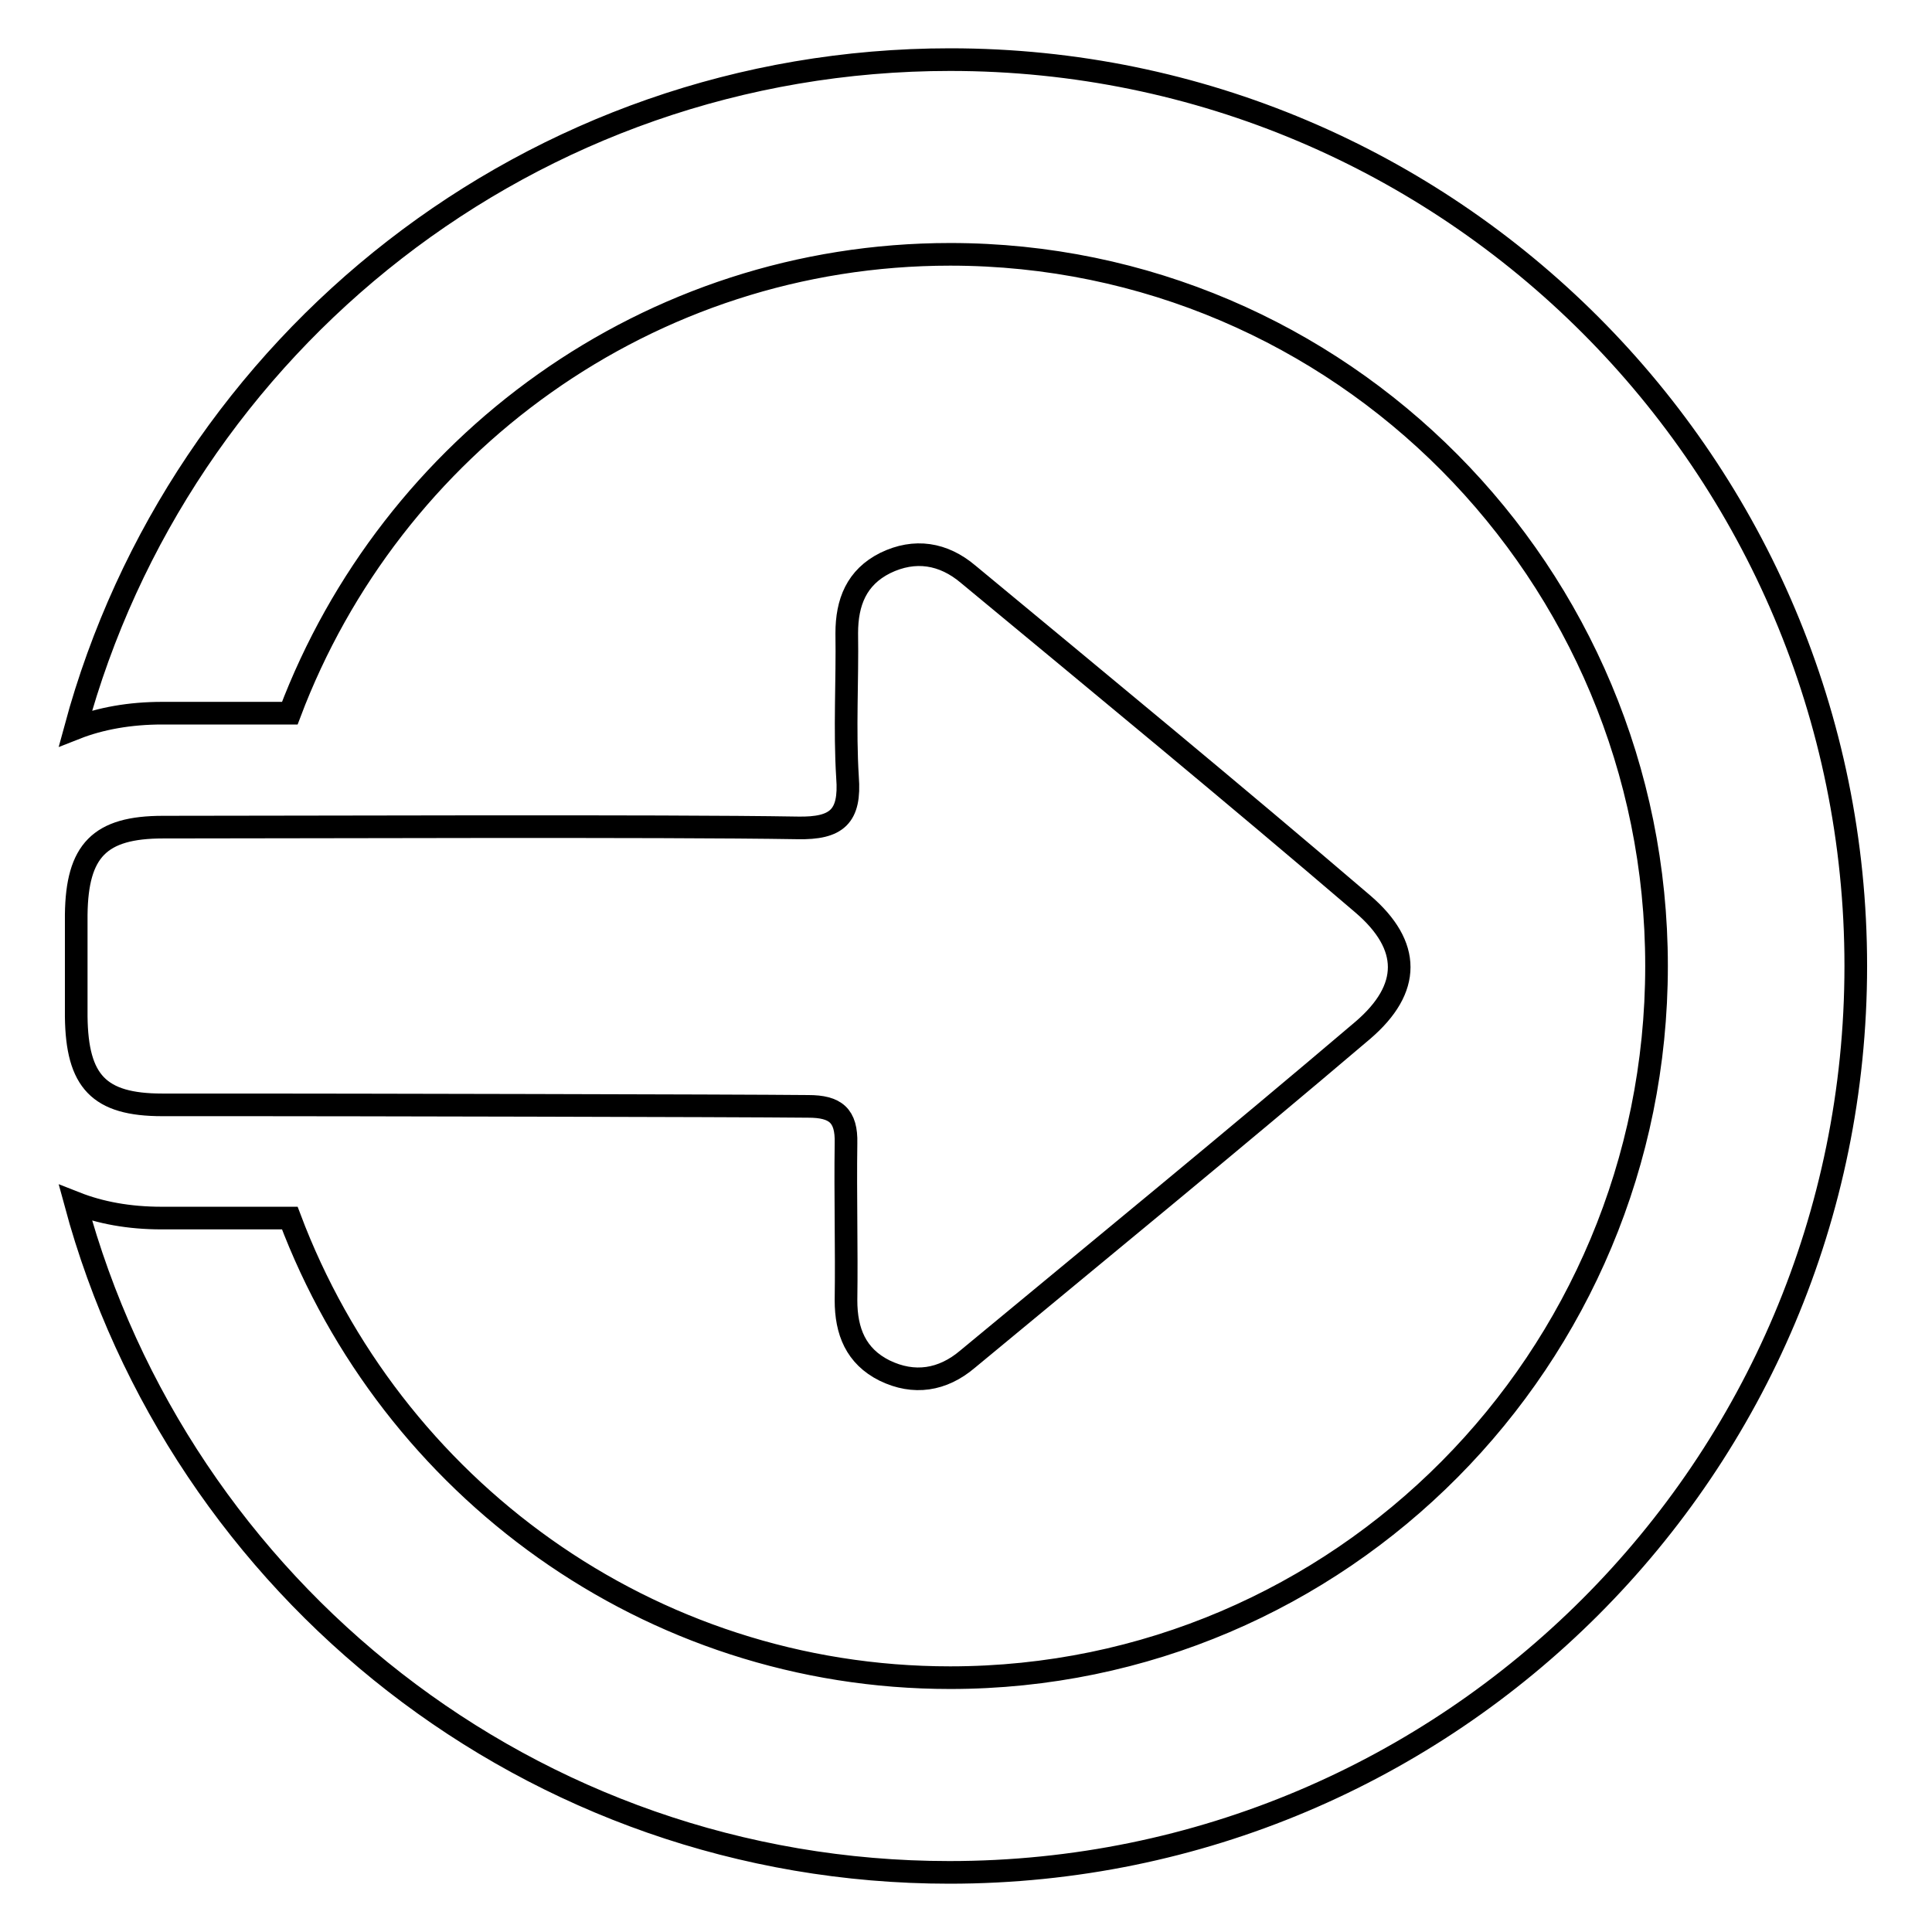
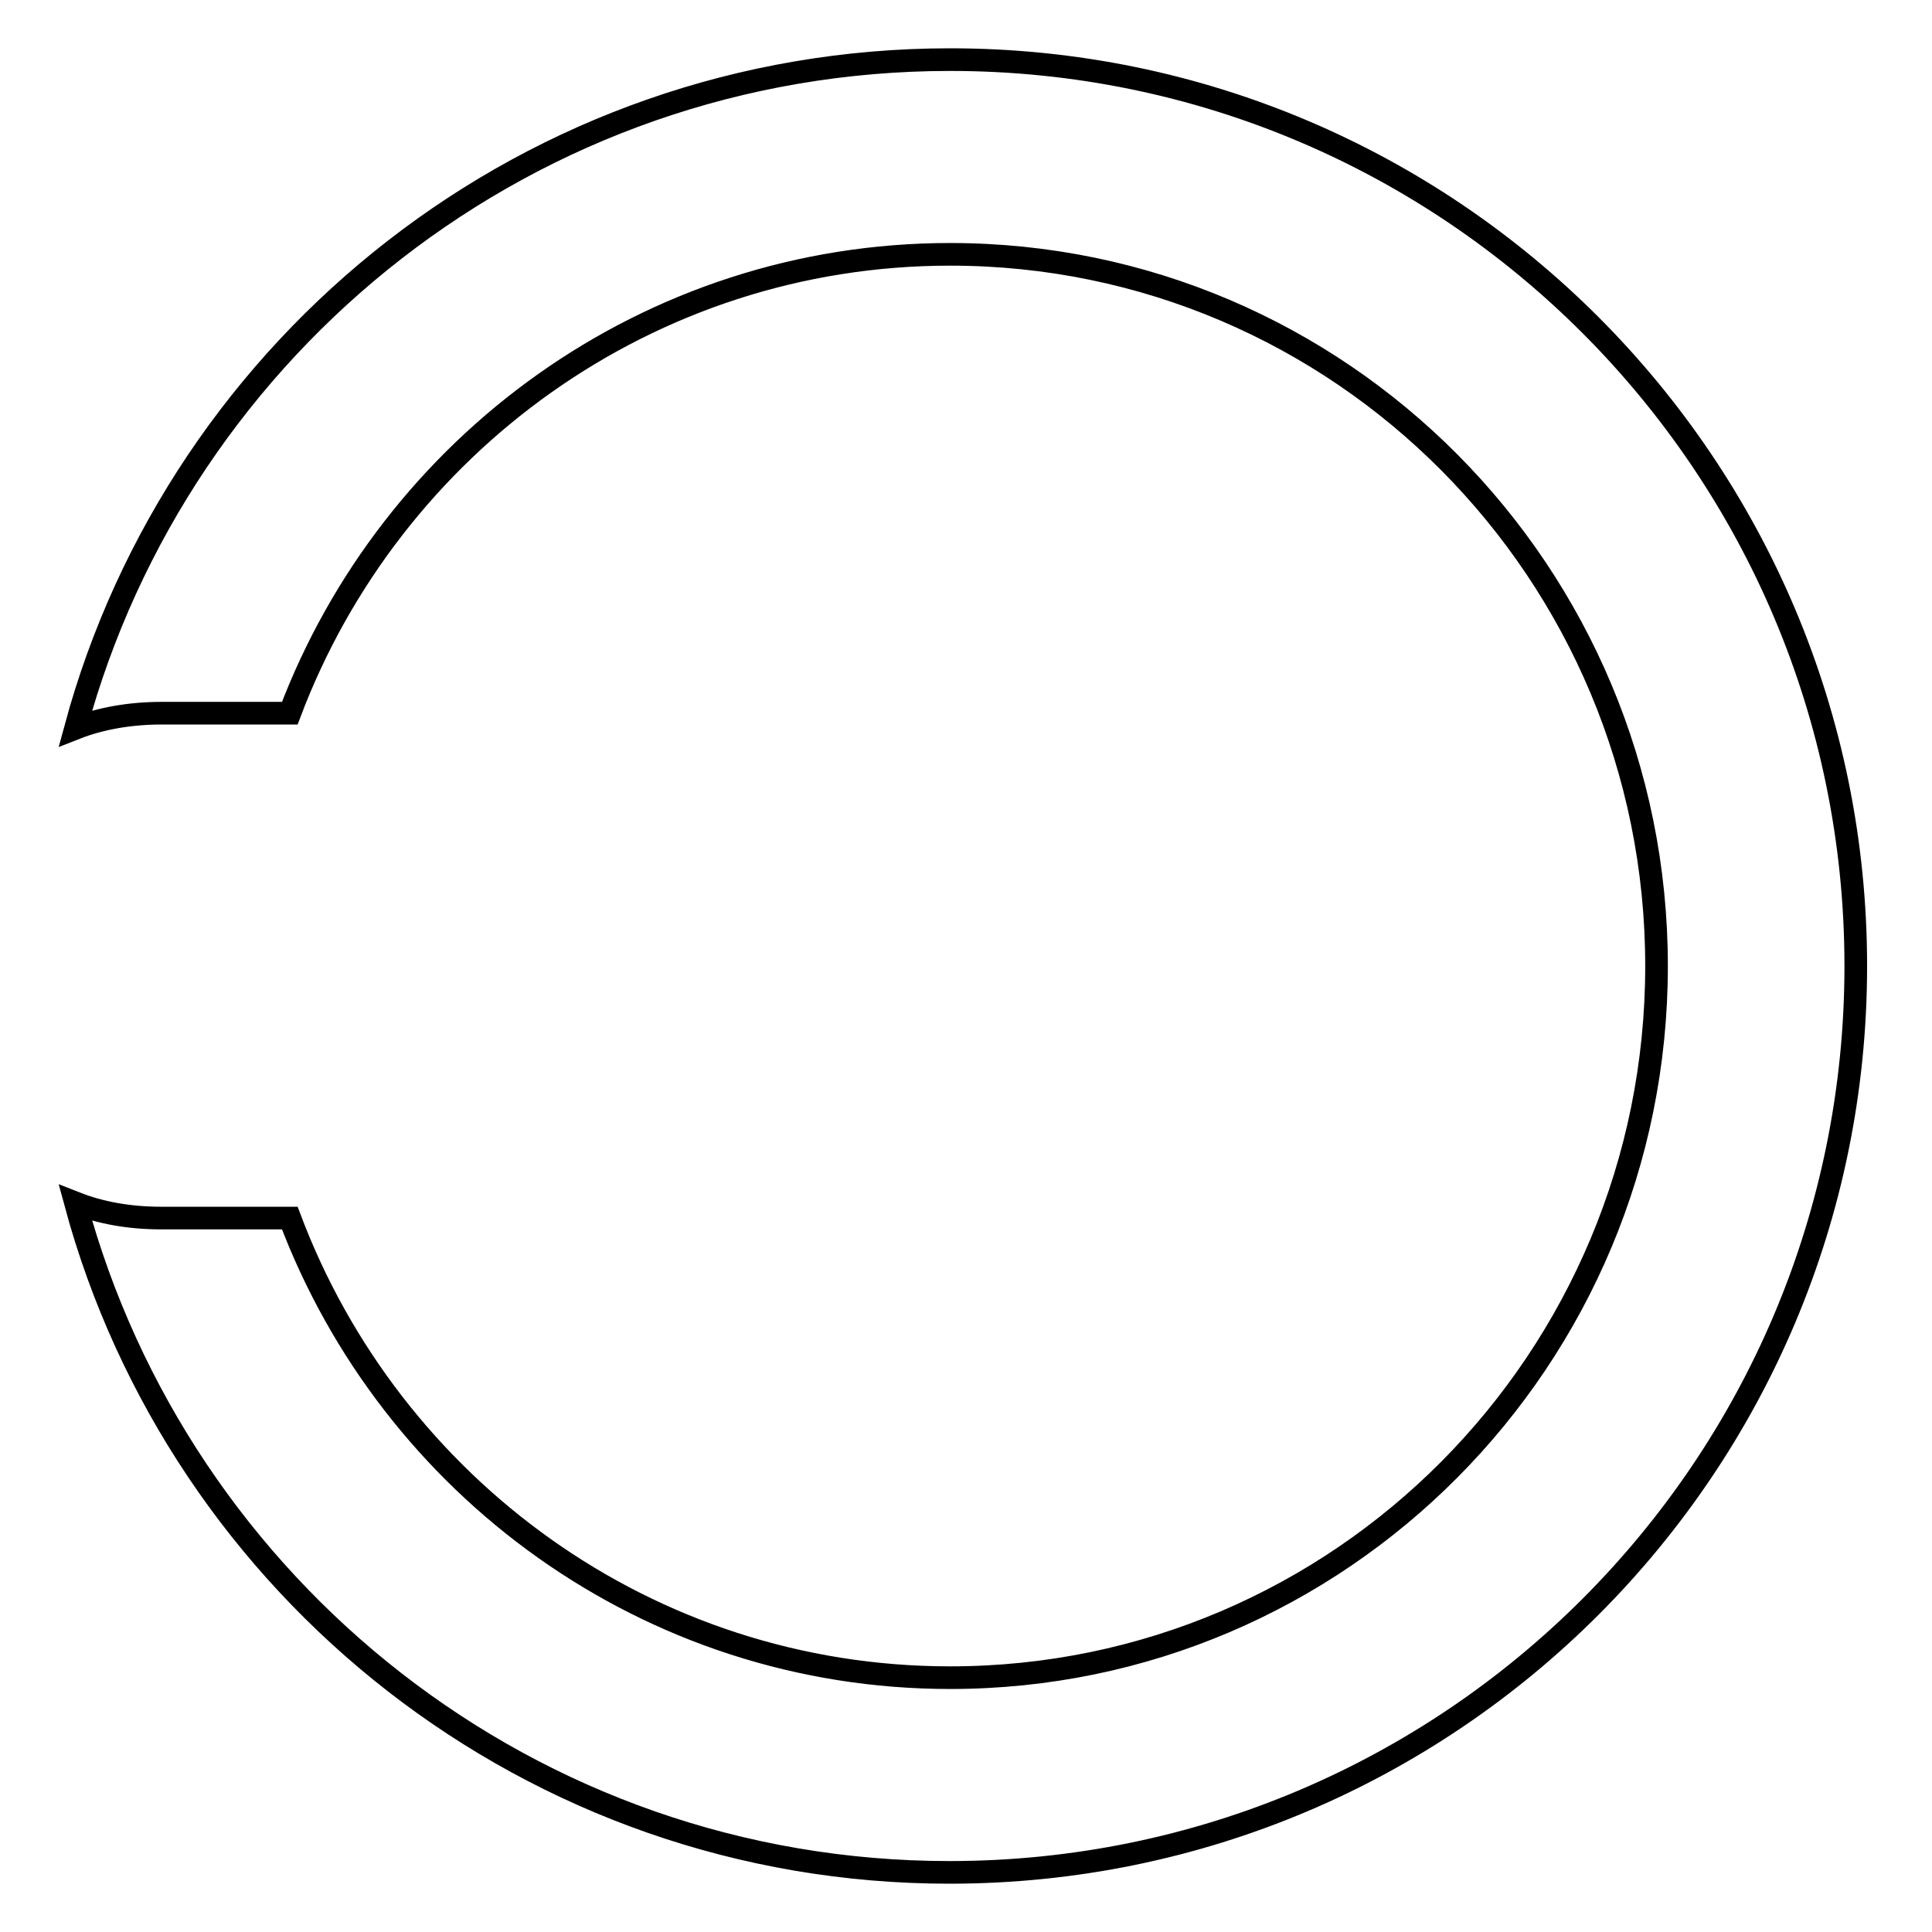
<svg xmlns="http://www.w3.org/2000/svg" version="1.1" x="0px" y="0px" viewBox="0 0 256 256" enable-background="new 0 0 256 256" xml:space="preserve">
  <g>
    <g>
      <path stroke-width="3" fill-opacity="0" stroke="#000000" d="M125.9,7.9C70.4,7.9,23.8,45.5,10,96.5c3.3-1.3,7.2-2,11.5-2l16.9,0C51.8,59,85.9,33.7,125.9,33.7c51.7,0,93.6,42.2,93.6,94.3c0,52.1-41.9,94.3-93.6,94.3c-40,0-74.1-25.3-87.5-60.9c-9.8,0-17,0-17,0c-4.3,0-8.1-0.7-11.4-2c13.8,51.1,60.4,88.7,115.8,88.7c66.4,0,120.1-53.8,120.1-120.1S192.2,7.9,125.9,7.9z" />
-       <path stroke-width="3" fill-opacity="0" stroke="#000000" d="M33.5,146.4c-9,0-3,0-12,0c-8.4,0-11.3-3.1-11.4-11.7c0-4.5,0-9,0-13.5c0.1-8.5,3.1-11.6,11.5-11.6c18,0,66.1-0.2,84.1,0.1c5.2,0.1,7-1.5,6.6-6.7c-0.4-6.4,0-12.8-0.1-19.1c0-4.1,1.3-7.4,5.1-9.3c3.9-1.9,7.7-1.3,11,1.5c17.5,14.5,35,28.9,52.3,43.7c6.4,5.5,6.4,11.2,0,16.7c-17.3,14.7-34.9,29.1-52.4,43.6c-3.3,2.8-7.1,3.4-11,1.5c-3.8-1.9-5.1-5.2-5.1-9.3c0.1-6.9-0.1-13.9,0-20.8c0.1-3.7-1.4-4.9-5-4.9C97.7,146.5,43.1,146.4,33.5,146.4z" />
    </g>
  </g>
</svg>